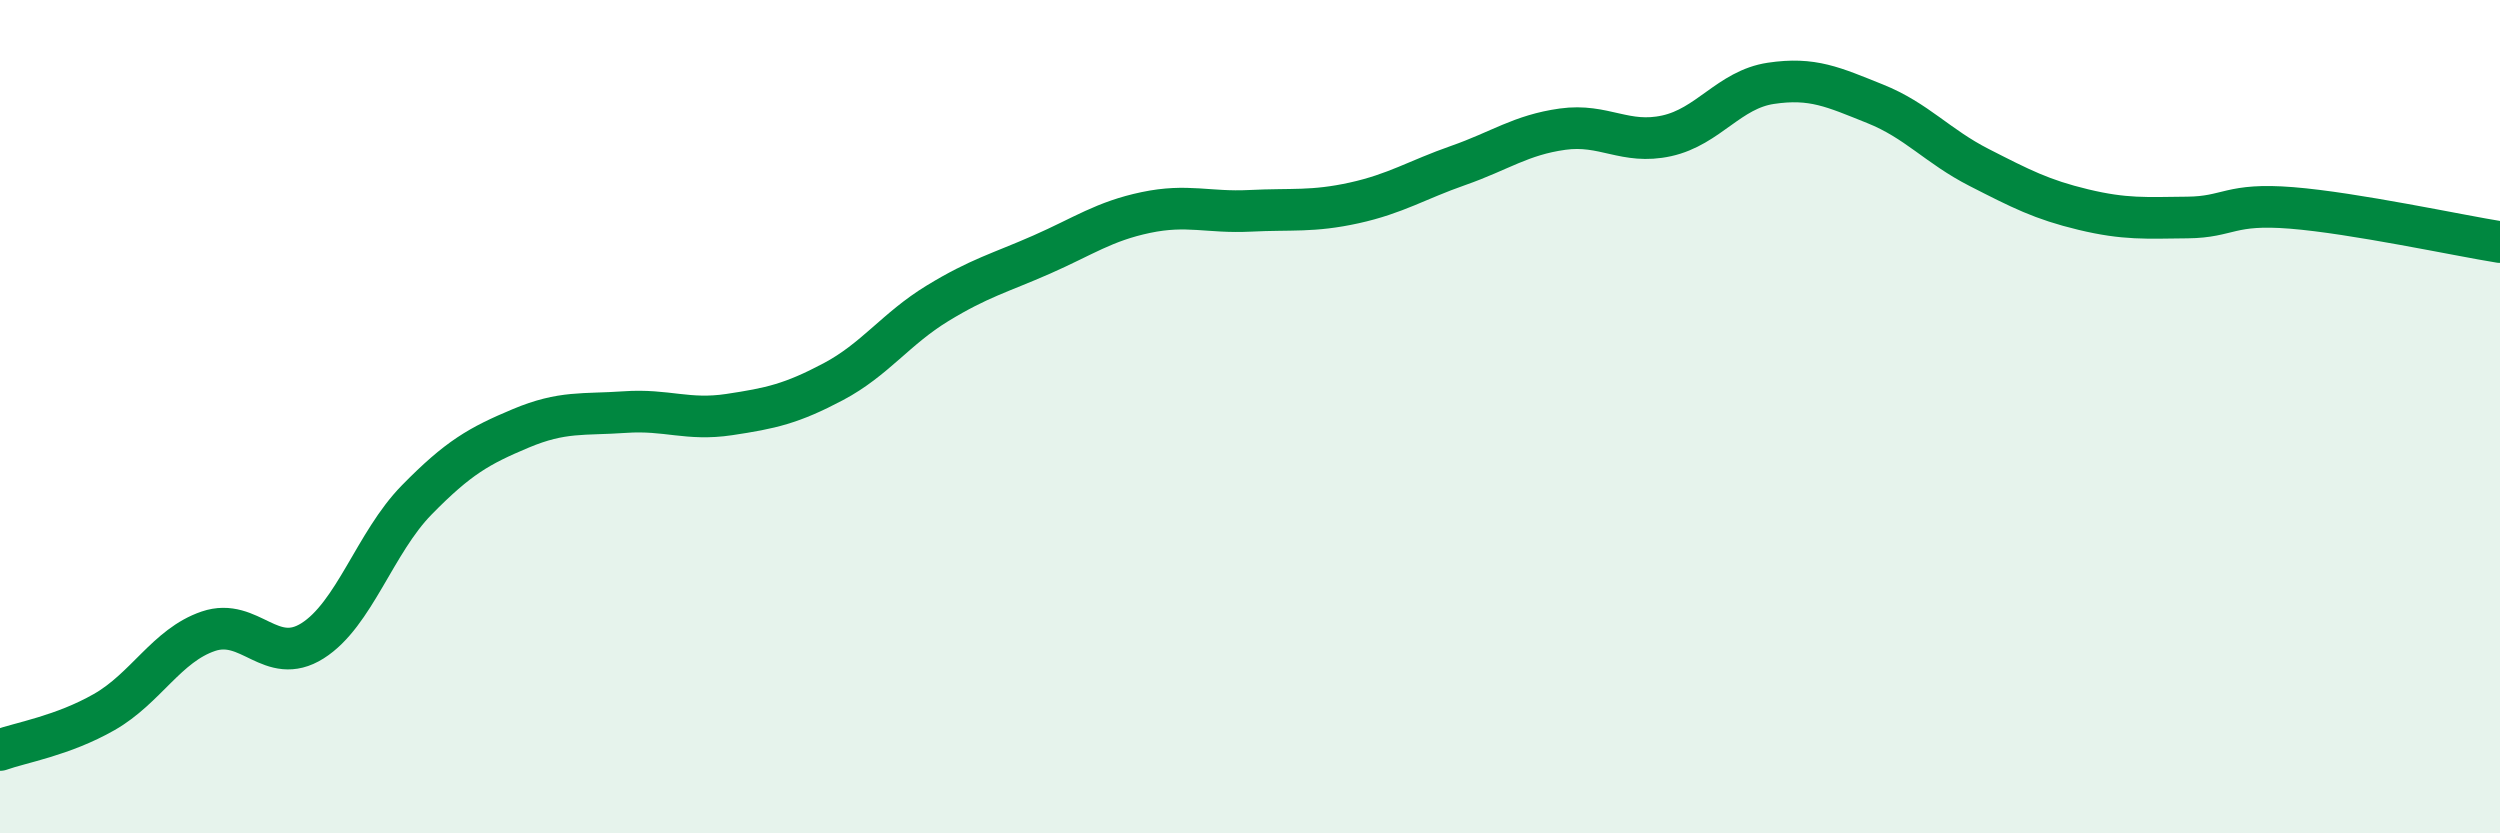
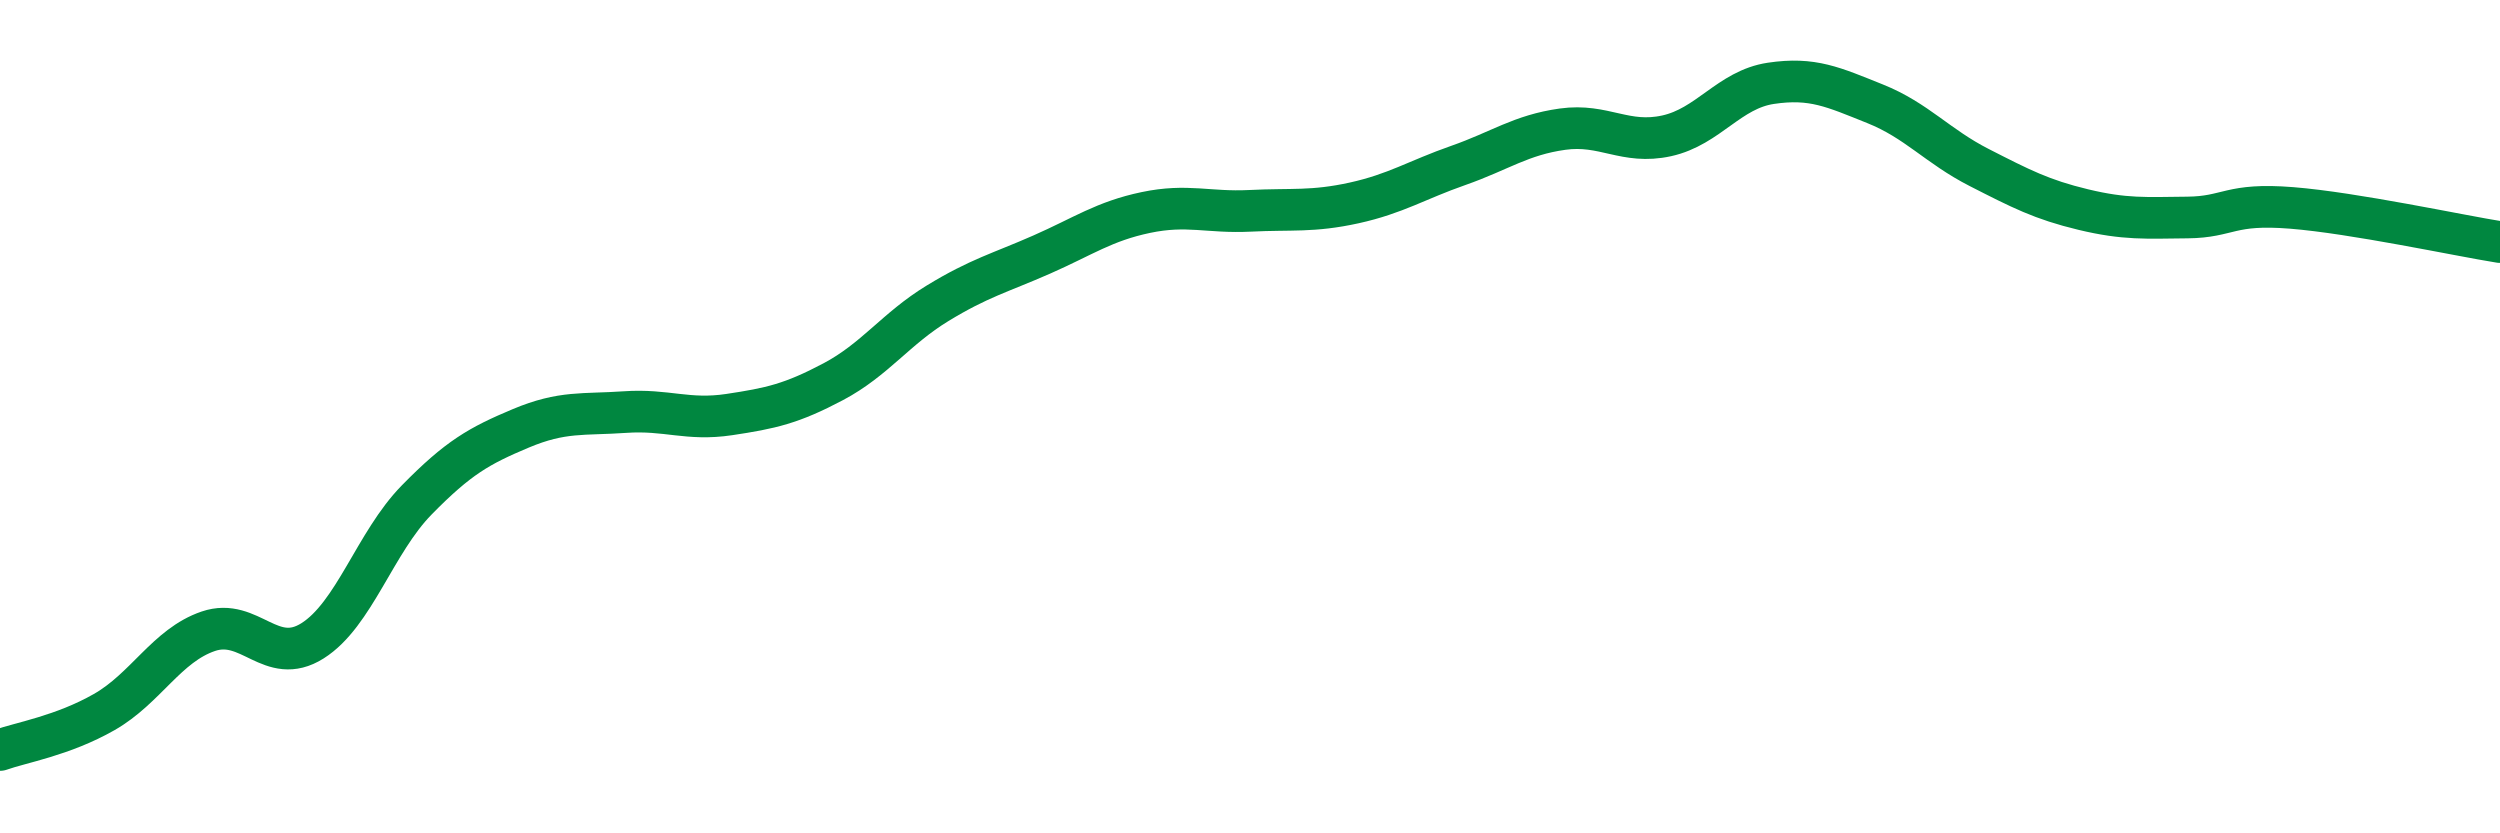
<svg xmlns="http://www.w3.org/2000/svg" width="60" height="20" viewBox="0 0 60 20">
-   <path d="M 0,18 C 0.5,17.82 1.5,17.66 2.5,17.09 C 3.5,16.52 4,15.49 5,15.15 C 6,14.81 6.5,16.01 7.5,15.38 C 8.5,14.75 9,13.02 10,12 C 11,10.98 11.5,10.7 12.5,10.28 C 13.5,9.86 14,9.96 15,9.89 C 16,9.82 16.5,10.1 17.5,9.95 C 18.5,9.8 19,9.69 20,9.16 C 21,8.63 21.5,7.89 22.5,7.28 C 23.5,6.67 24,6.55 25,6.11 C 26,5.67 26.5,5.31 27.5,5.1 C 28.5,4.89 29,5.11 30,5.06 C 31,5.01 31.5,5.09 32.5,4.87 C 33.5,4.65 34,4.32 35,3.97 C 36,3.62 36.5,3.24 37.5,3.1 C 38.5,2.96 39,3.48 40,3.26 C 41,3.04 41.5,2.15 42.5,2 C 43.5,1.85 44,2.09 45,2.49 C 46,2.89 46.5,3.51 47.5,4.02 C 48.5,4.53 49,4.79 50,5.03 C 51,5.27 51.5,5.23 52.5,5.22 C 53.5,5.21 53.5,4.87 55,4.99 C 56.5,5.11 59,5.65 60,5.81L60 20L0 20Z" fill="#008740" opacity="0.1" stroke-linecap="round" stroke-linejoin="round" />
  <path d="M 0,18 C 0.5,17.82 1.5,17.66 2.5,17.09 C 3.5,16.52 4,15.49 5,15.15 C 6,14.81 6.5,16.01 7.5,15.38 C 8.5,14.75 9,13.02 10,12 C 11,10.98 11.5,10.7 12.5,10.28 C 13.5,9.86 14,9.96 15,9.89 C 16,9.82 16.5,10.1 17.5,9.95 C 18.5,9.8 19,9.69 20,9.16 C 21,8.63 21.5,7.89 22.5,7.28 C 23.5,6.67 24,6.55 25,6.11 C 26,5.67 26.5,5.31 27.5,5.1 C 28.5,4.89 29,5.11 30,5.06 C 31,5.01 31.5,5.09 32.5,4.87 C 33.5,4.65 34,4.32 35,3.97 C 36,3.62 36.5,3.24 37.5,3.1 C 38.5,2.96 39,3.48 40,3.26 C 41,3.04 41.5,2.15 42.5,2 C 43.5,1.85 44,2.09 45,2.49 C 46,2.89 46.5,3.51 47.5,4.02 C 48.5,4.53 49,4.79 50,5.03 C 51,5.27 51.5,5.23 52.5,5.22 C 53.5,5.21 53.5,4.87 55,4.99 C 56.5,5.11 59,5.65 60,5.81" stroke="#008740" stroke-width="1" fill="none" stroke-linecap="round" stroke-linejoin="round" />
</svg>